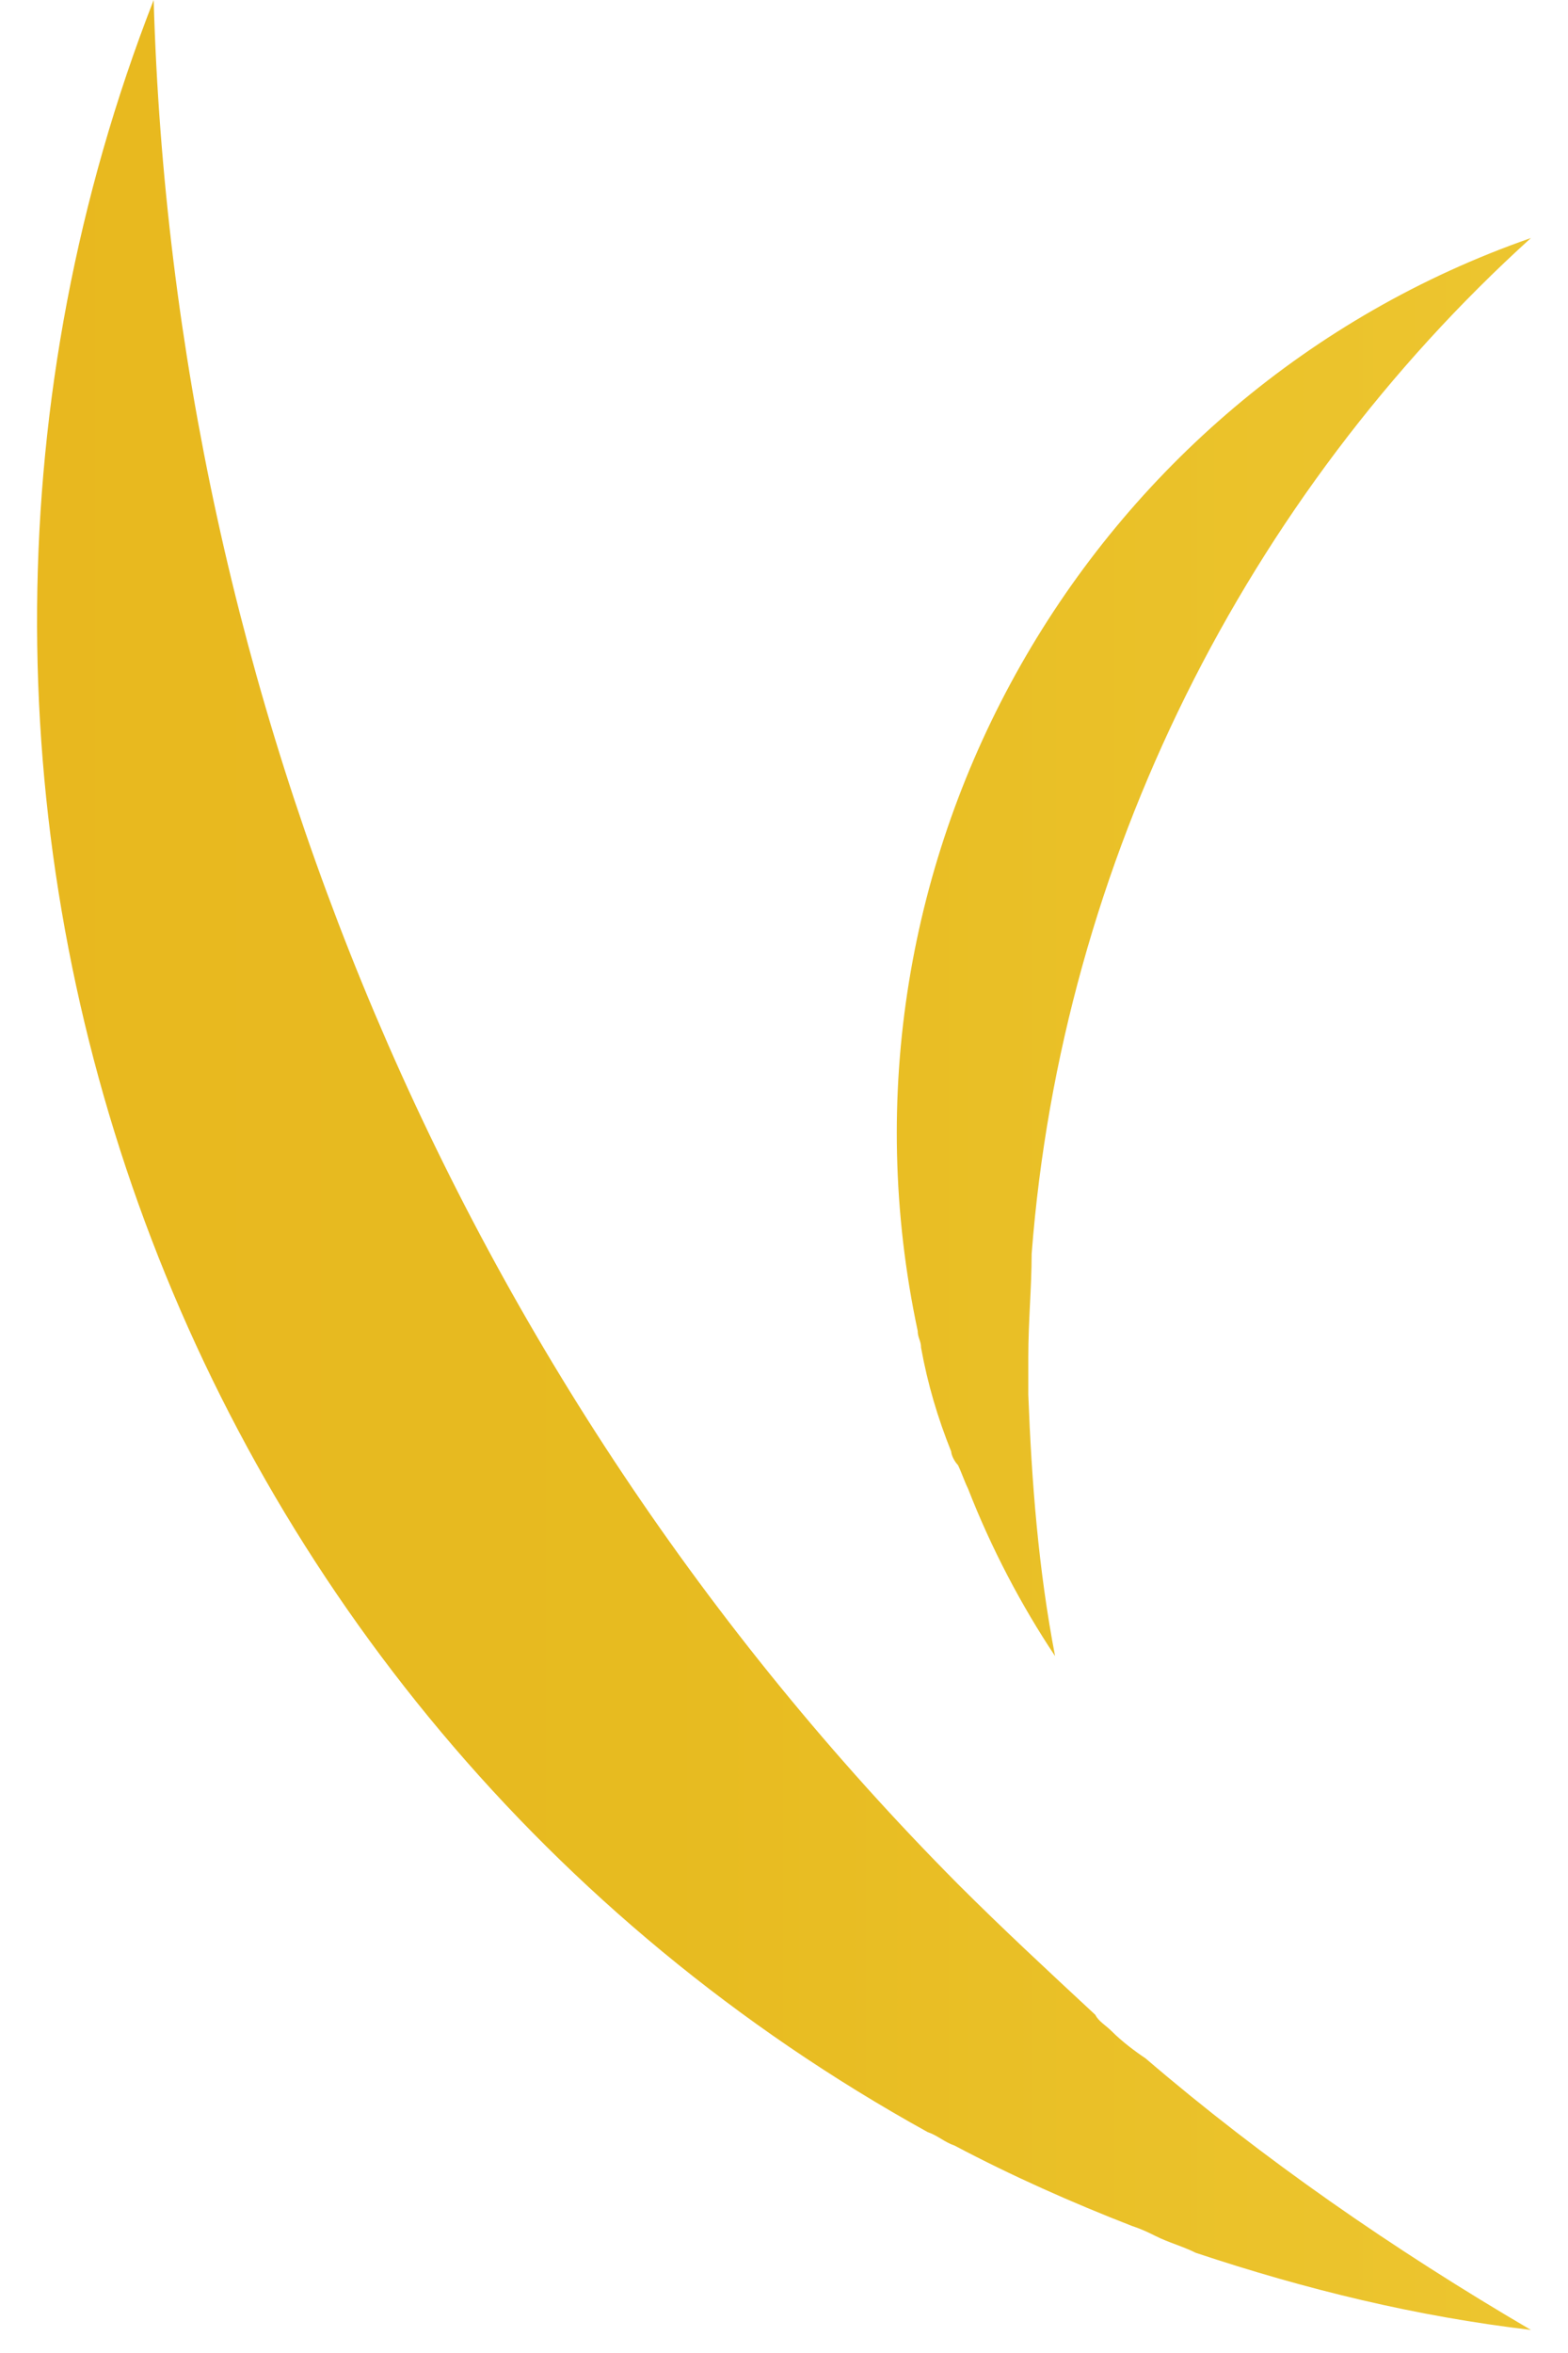
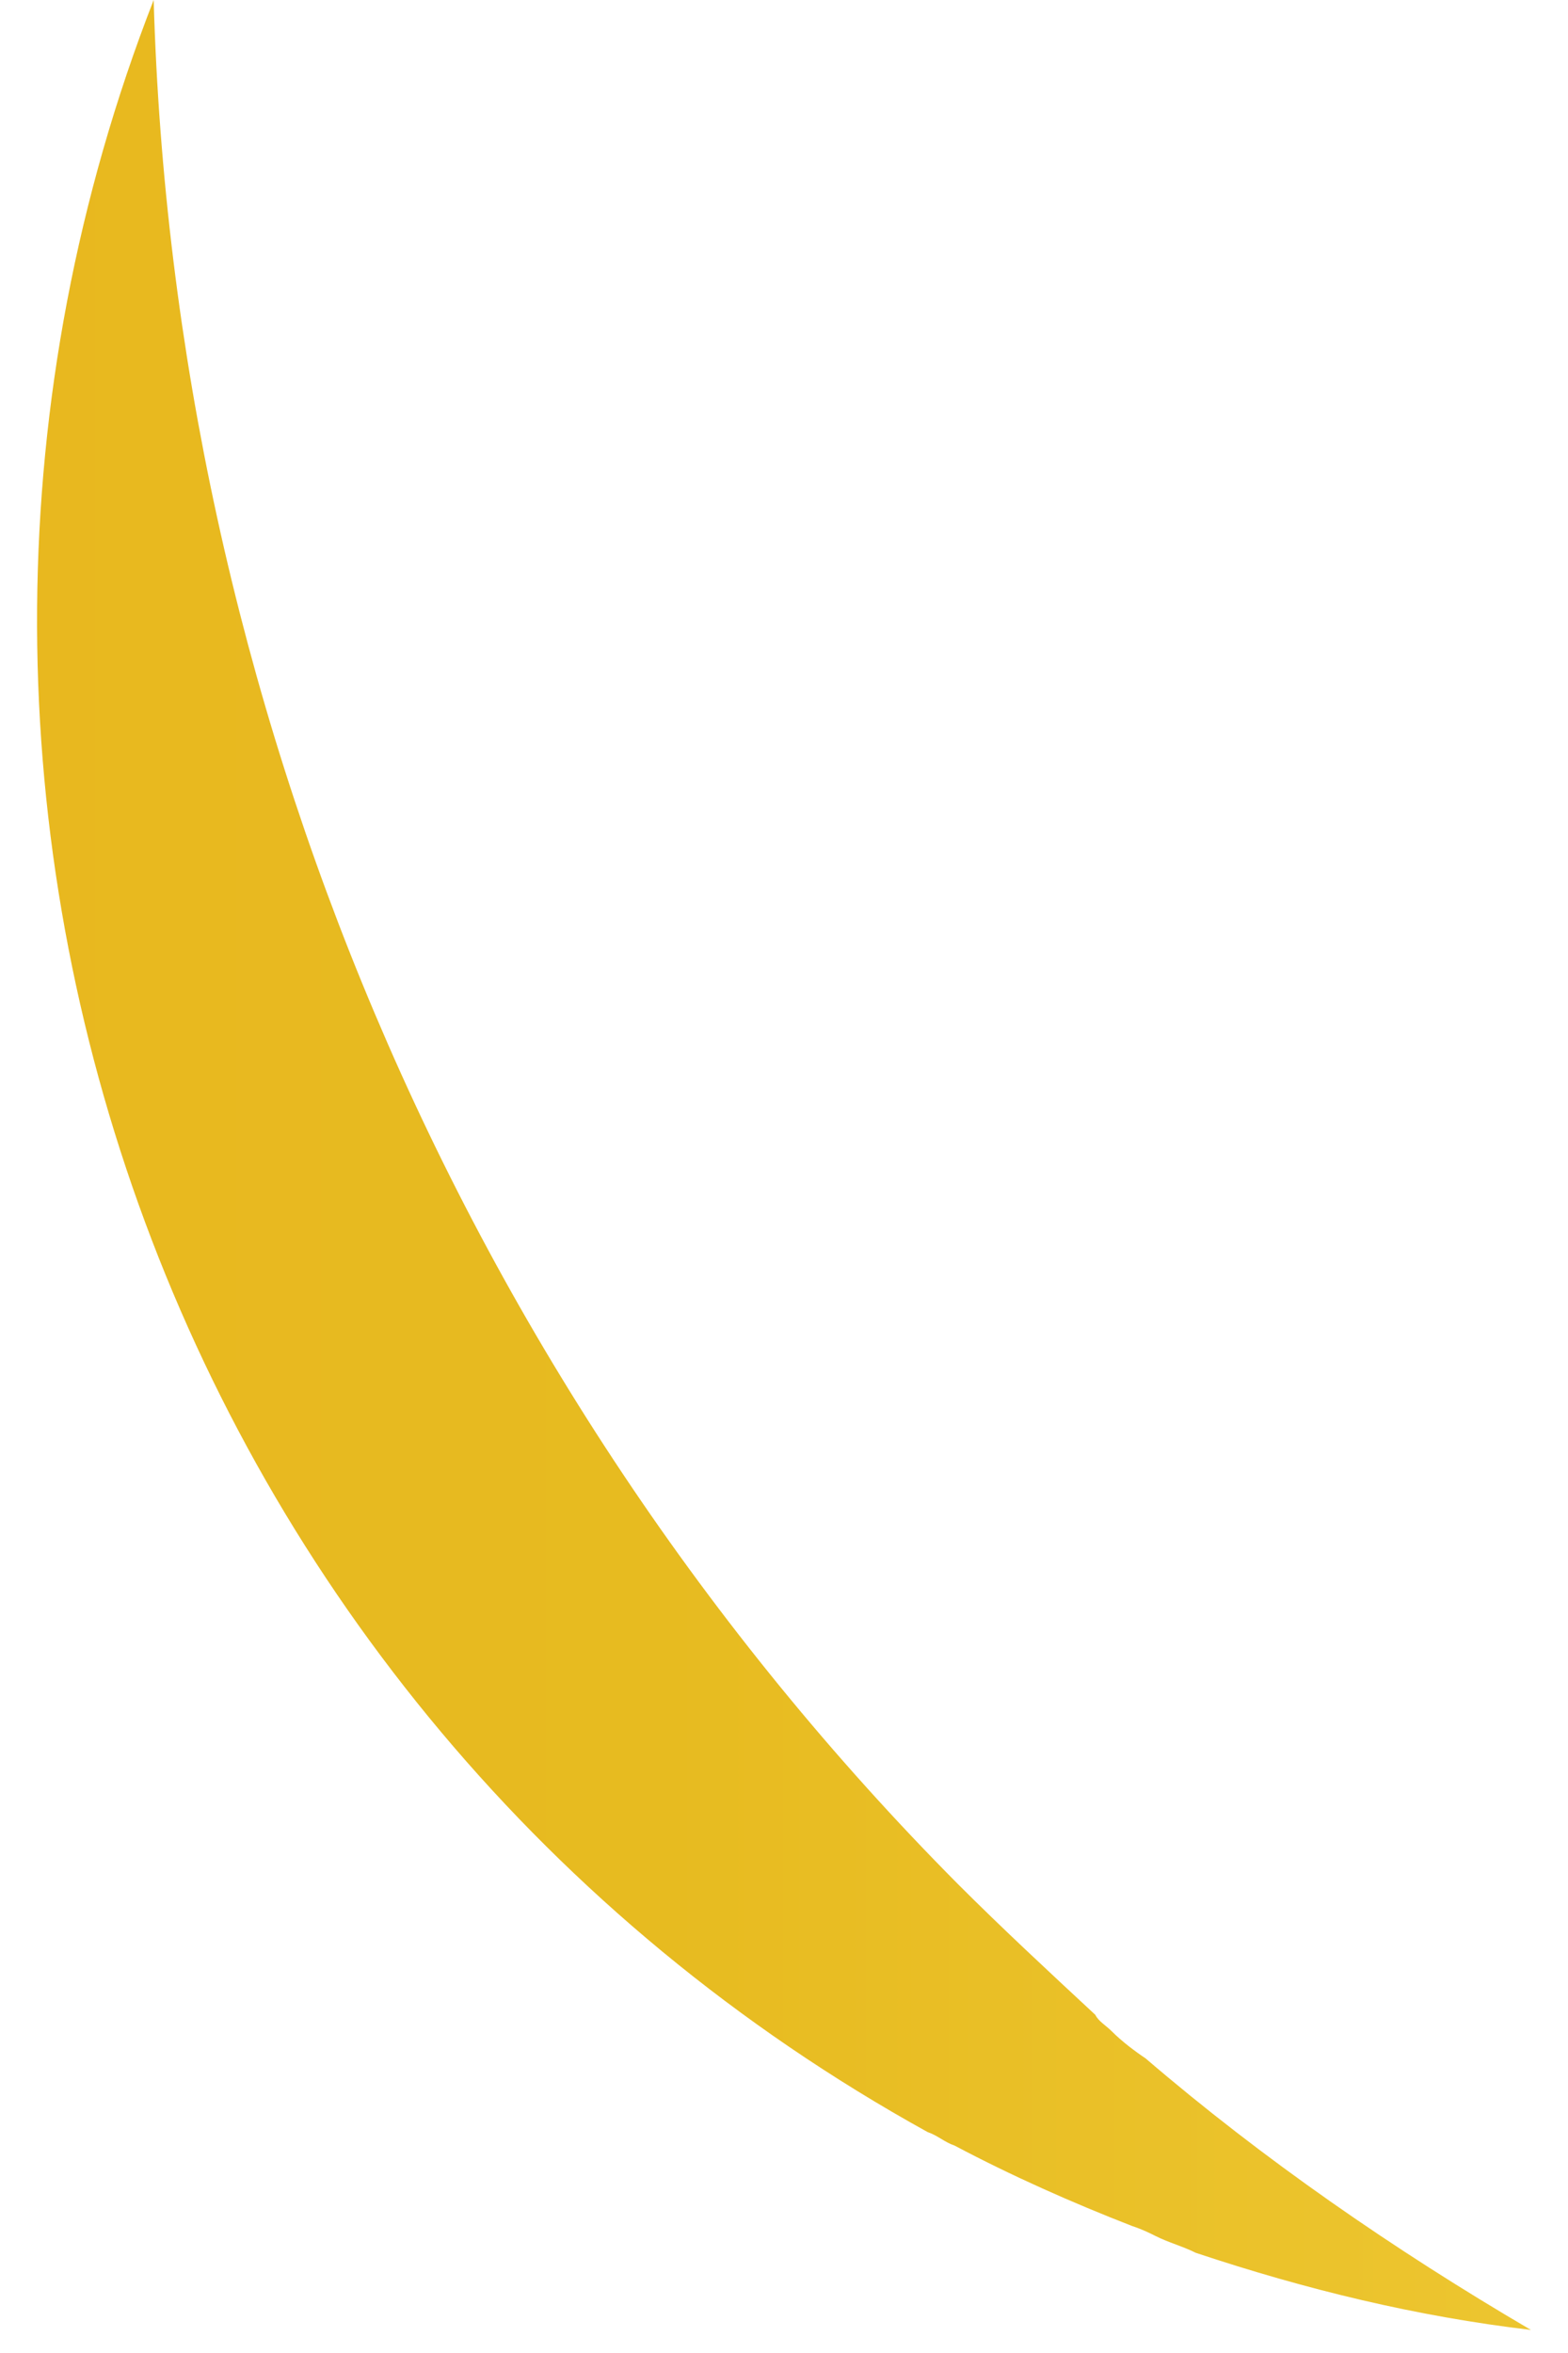
<svg xmlns="http://www.w3.org/2000/svg" width="34" height="51" viewBox="0 0 34 51" fill="none">
  <path d="M24.113 44.033C23.968 43.888 23.823 43.815 23.75 43.67C22.733 42.725 21.715 41.781 20.771 40.836C9.872 29.864 3.768 15.114 3.332 0C-3.353 17.148 3.55 37.057 20.117 46.213C20.335 46.286 20.48 46.431 20.698 46.504C21.933 47.158 23.241 47.739 24.549 48.248C24.767 48.32 24.913 48.393 25.058 48.465C25.349 48.611 25.639 48.684 25.93 48.829C28.328 49.628 30.726 50.209 33.196 50.5C30.217 48.756 27.383 46.794 24.84 44.614C24.622 44.469 24.331 44.251 24.113 44.033Z" fill="url(#paint0_linear_1431_9094)" />
-   <path d="M19.899 28.847C19.899 28.992 19.972 29.065 19.972 29.21C20.117 30.009 20.335 30.736 20.626 31.463C20.626 31.535 20.698 31.681 20.771 31.753C20.844 31.899 20.916 32.117 20.989 32.262C21.498 33.57 22.152 34.805 22.878 35.895C22.515 34.006 22.37 32.117 22.297 30.227C22.297 30.082 22.297 29.864 22.297 29.719C22.297 29.646 22.297 29.501 22.297 29.428C22.297 28.629 22.37 27.902 22.37 27.176C23.023 18.674 27.02 10.754 33.196 5.159C23.605 8.502 17.719 18.602 19.899 28.847Z" fill="url(#paint1_linear_1431_9094)" />
  <defs>
    <linearGradient id="paint0_linear_1431_9094" x1="-59.091" y1="25.286" x2="170.222" y2="25.286" gradientUnits="userSpaceOnUse">
      <stop stop-color="#ECAC1C" />
      <stop offset="0.32" stop-color="#E7BB20" />
      <stop offset="0.68" stop-color="#FFE964" />
      <stop offset="1" stop-color="#F5C736" />
    </linearGradient>
    <linearGradient id="paint1_linear_1431_9094" x1="-59.091" y1="20.489" x2="170.222" y2="20.489" gradientUnits="userSpaceOnUse">
      <stop stop-color="#ECAC1C" />
      <stop offset="0.32" stop-color="#E7BB20" />
      <stop offset="0.68" stop-color="#FFE964" />
      <stop offset="1" stop-color="#F5C736" />
    </linearGradient>
  </defs>
</svg>